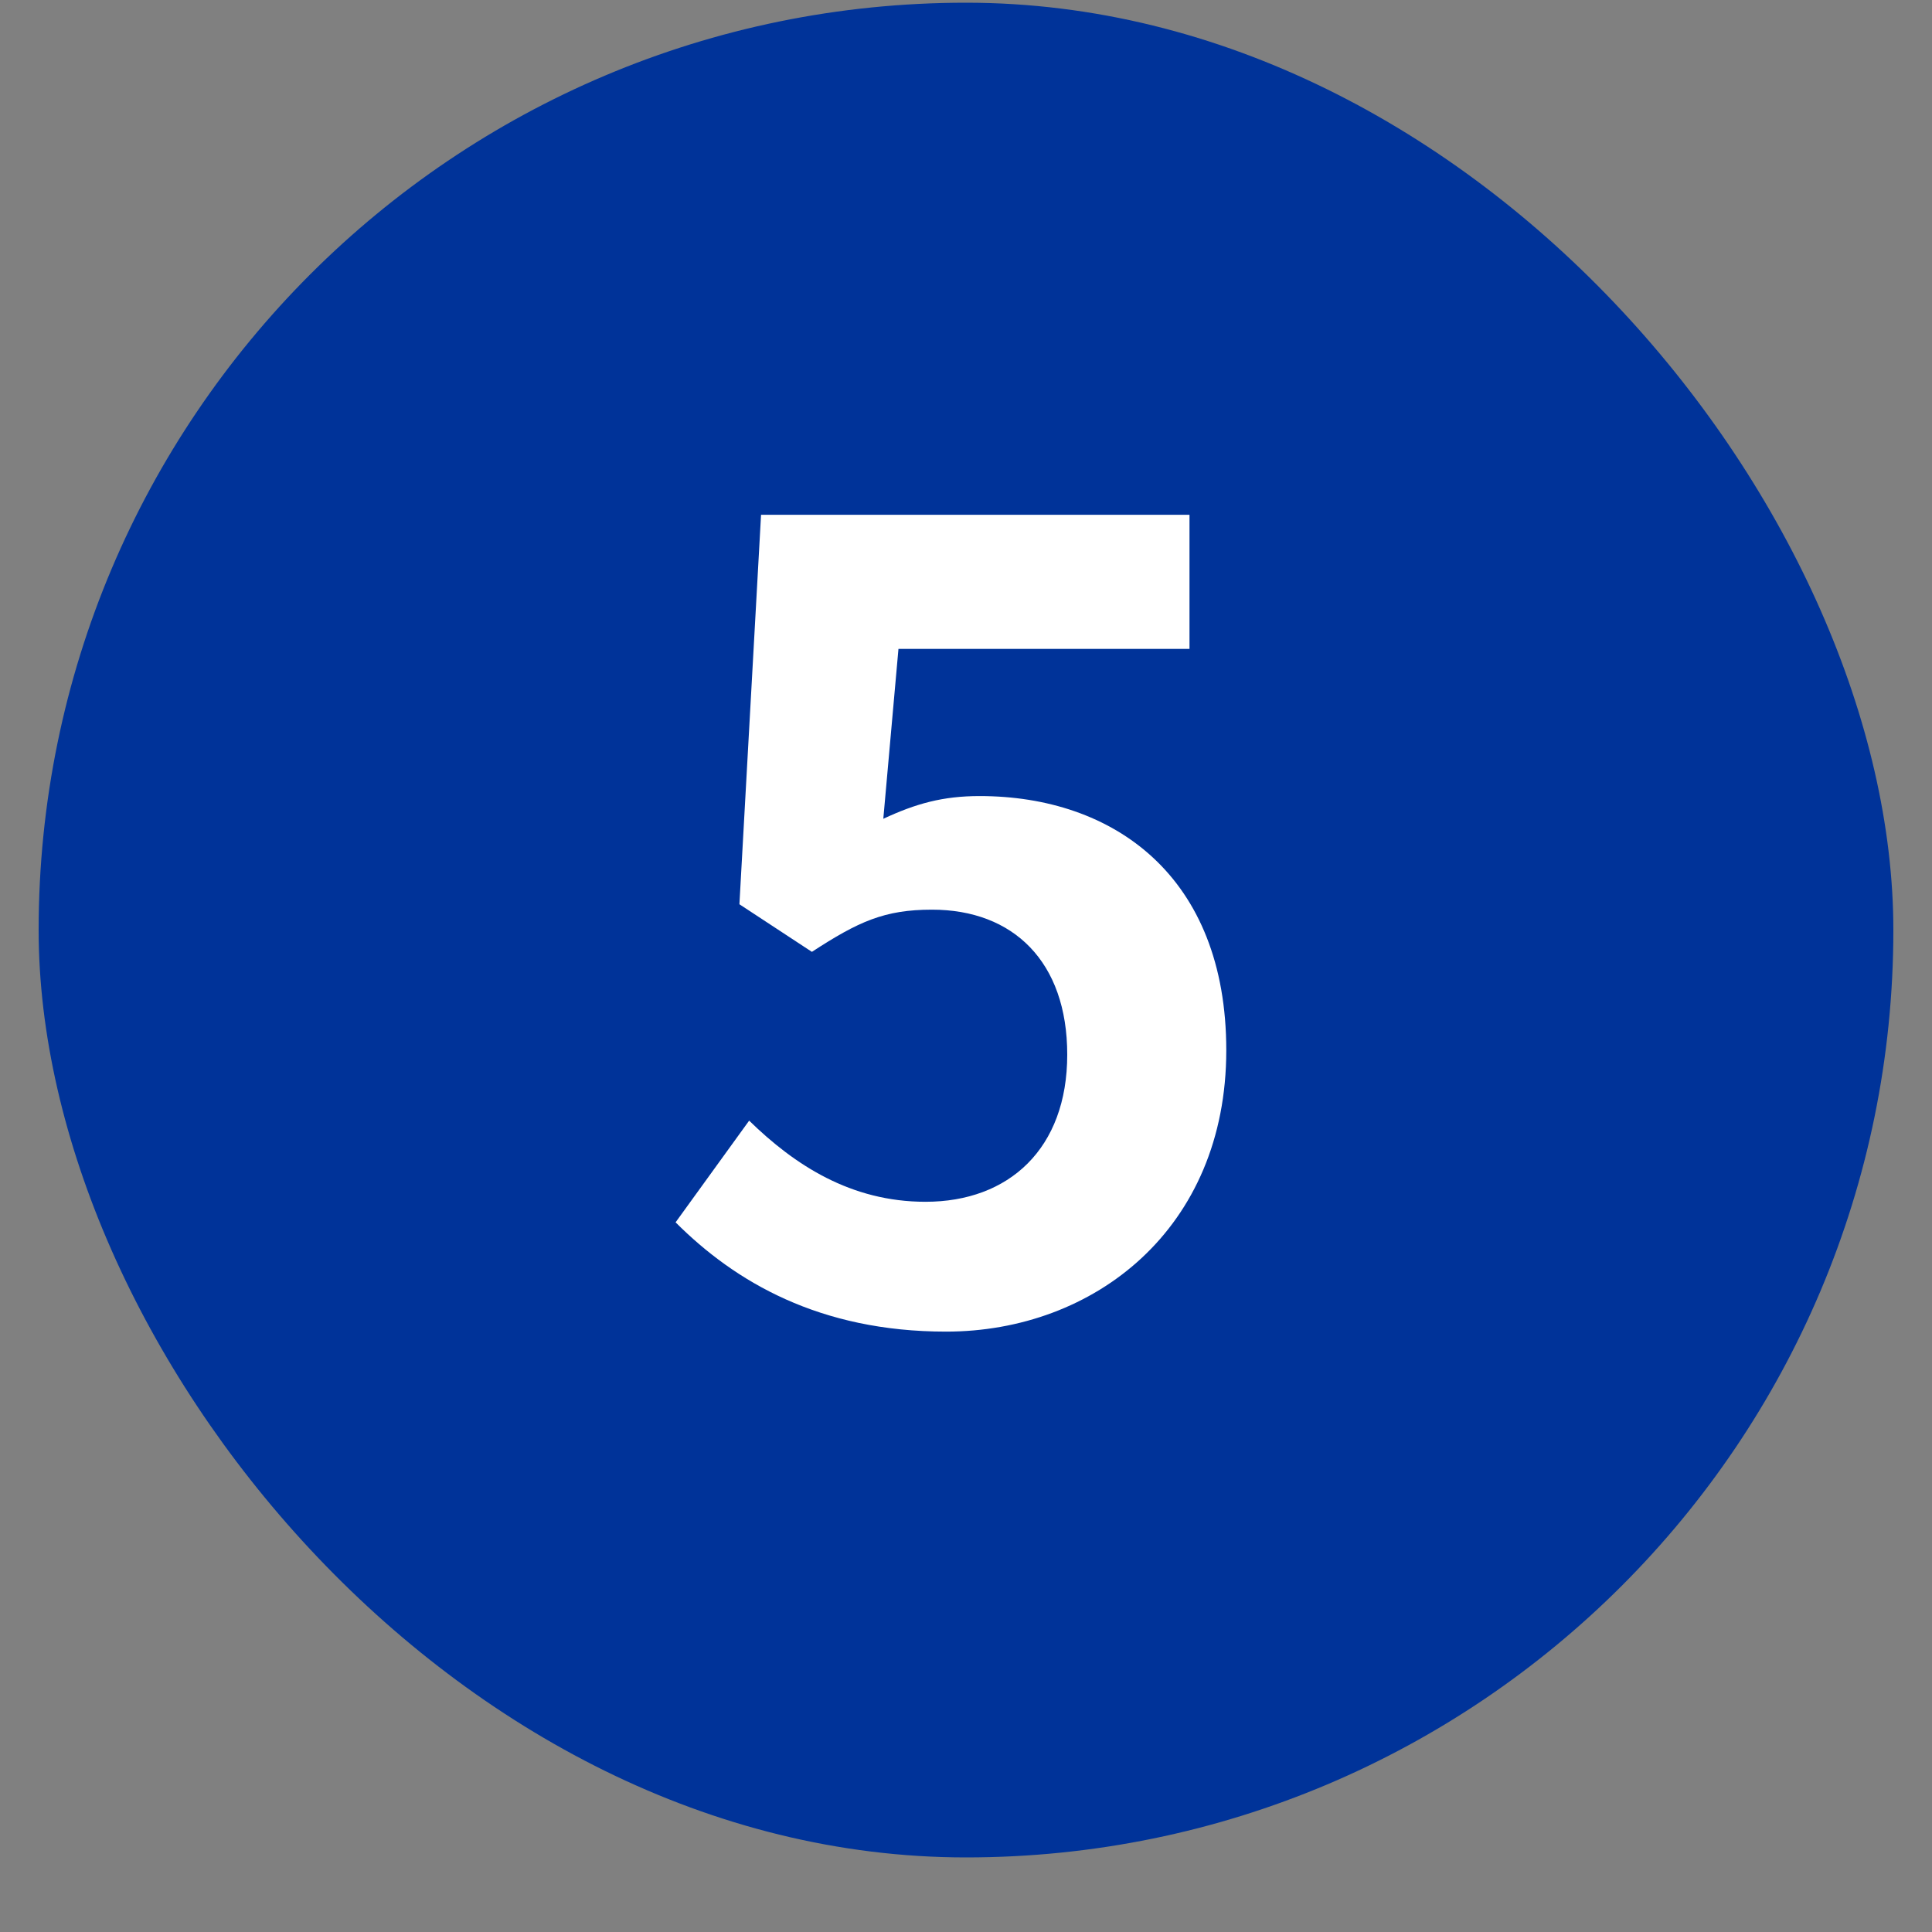
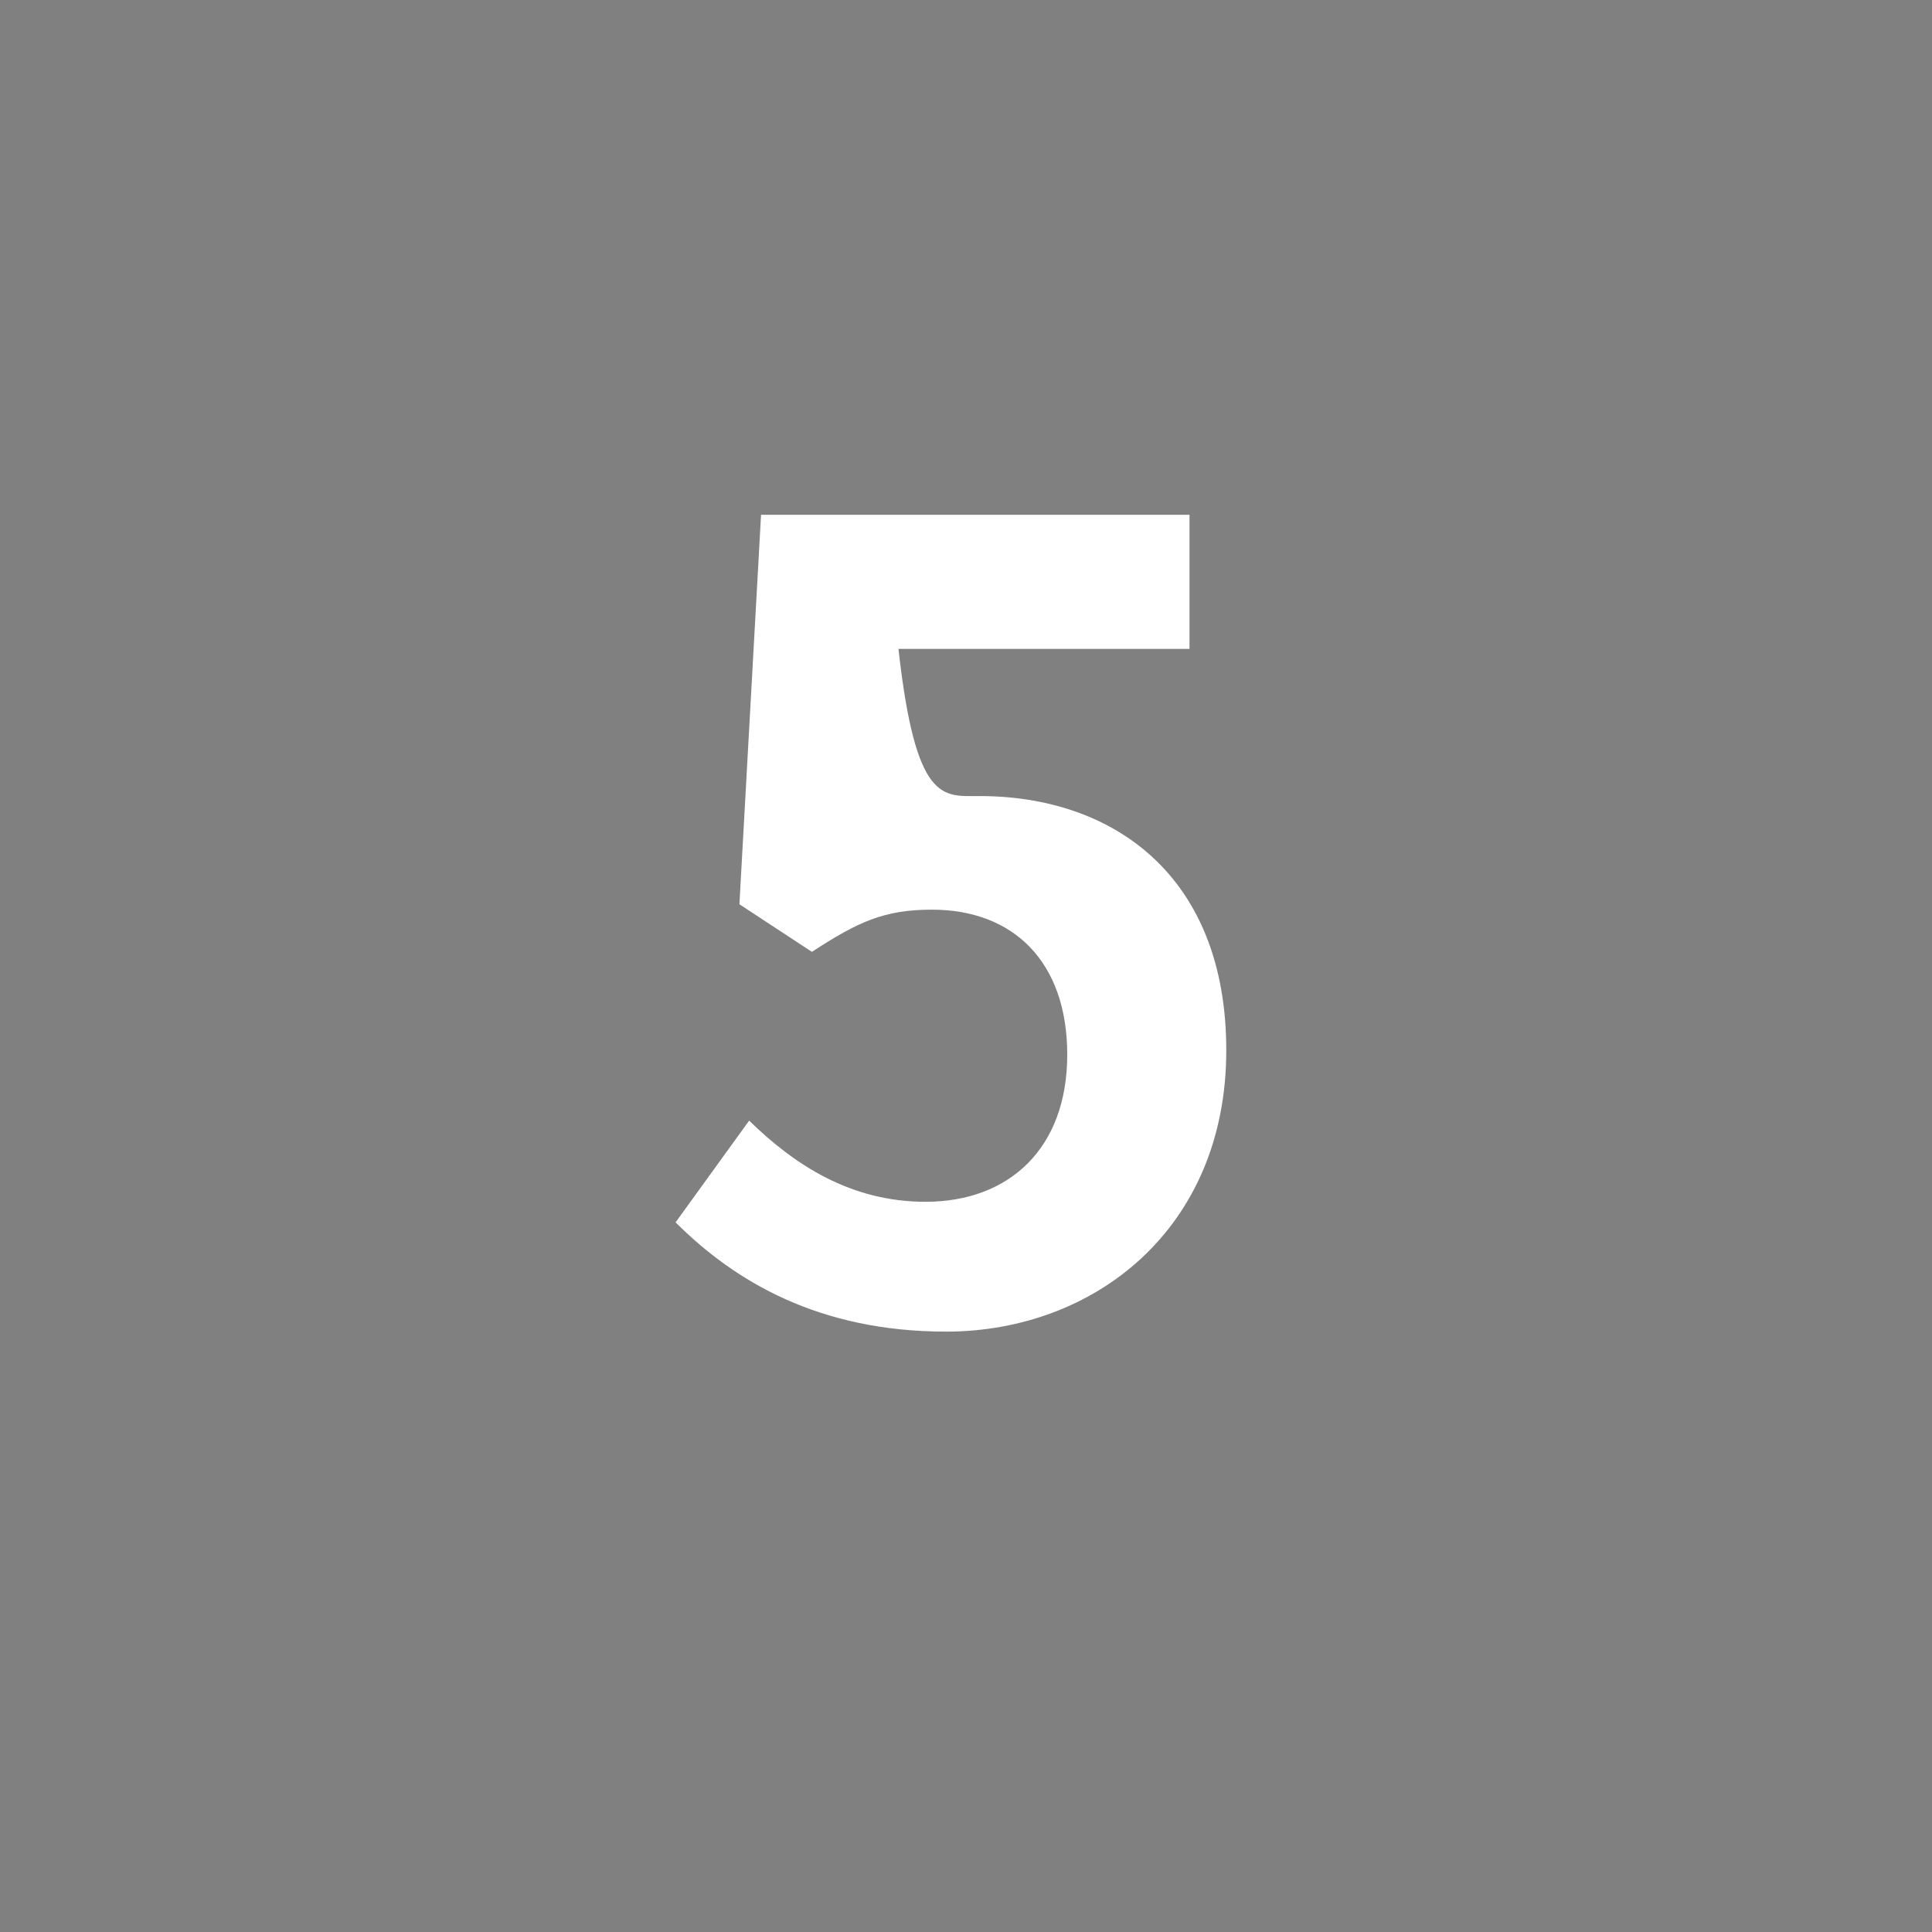
<svg xmlns="http://www.w3.org/2000/svg" viewBox="0 0 25 25" fill="none">
  <rect x="0" y="0" width="25" height="25" fill="#808080" stroke="none" />
-   <rect x="0.5" y="0.035" width="24" height="24" rx="12" fill="#003399" />
-   <path d="M12.242 17.231C10.604 17.231 9.512 16.587 8.742 15.817L9.694 14.501C10.282 15.075 11.01 15.551 11.976 15.551C13.054 15.551 13.81 14.865 13.81 13.647C13.81 12.443 13.11 11.771 12.06 11.771C11.444 11.771 11.108 11.925 10.506 12.317L9.568 11.701L9.848 6.661H15.392V8.397H11.626L11.43 10.595C11.85 10.399 12.2 10.301 12.676 10.301C14.412 10.301 15.868 11.337 15.868 13.591C15.868 15.901 14.16 17.231 12.242 17.231Z" fill="white" />
+   <path d="M12.242 17.231C10.604 17.231 9.512 16.587 8.742 15.817L9.694 14.501C10.282 15.075 11.01 15.551 11.976 15.551C13.054 15.551 13.81 14.865 13.81 13.647C13.81 12.443 13.11 11.771 12.06 11.771C11.444 11.771 11.108 11.925 10.506 12.317L9.568 11.701L9.848 6.661H15.392V8.397H11.626C11.85 10.399 12.2 10.301 12.676 10.301C14.412 10.301 15.868 11.337 15.868 13.591C15.868 15.901 14.16 17.231 12.242 17.231Z" fill="white" />
</svg>